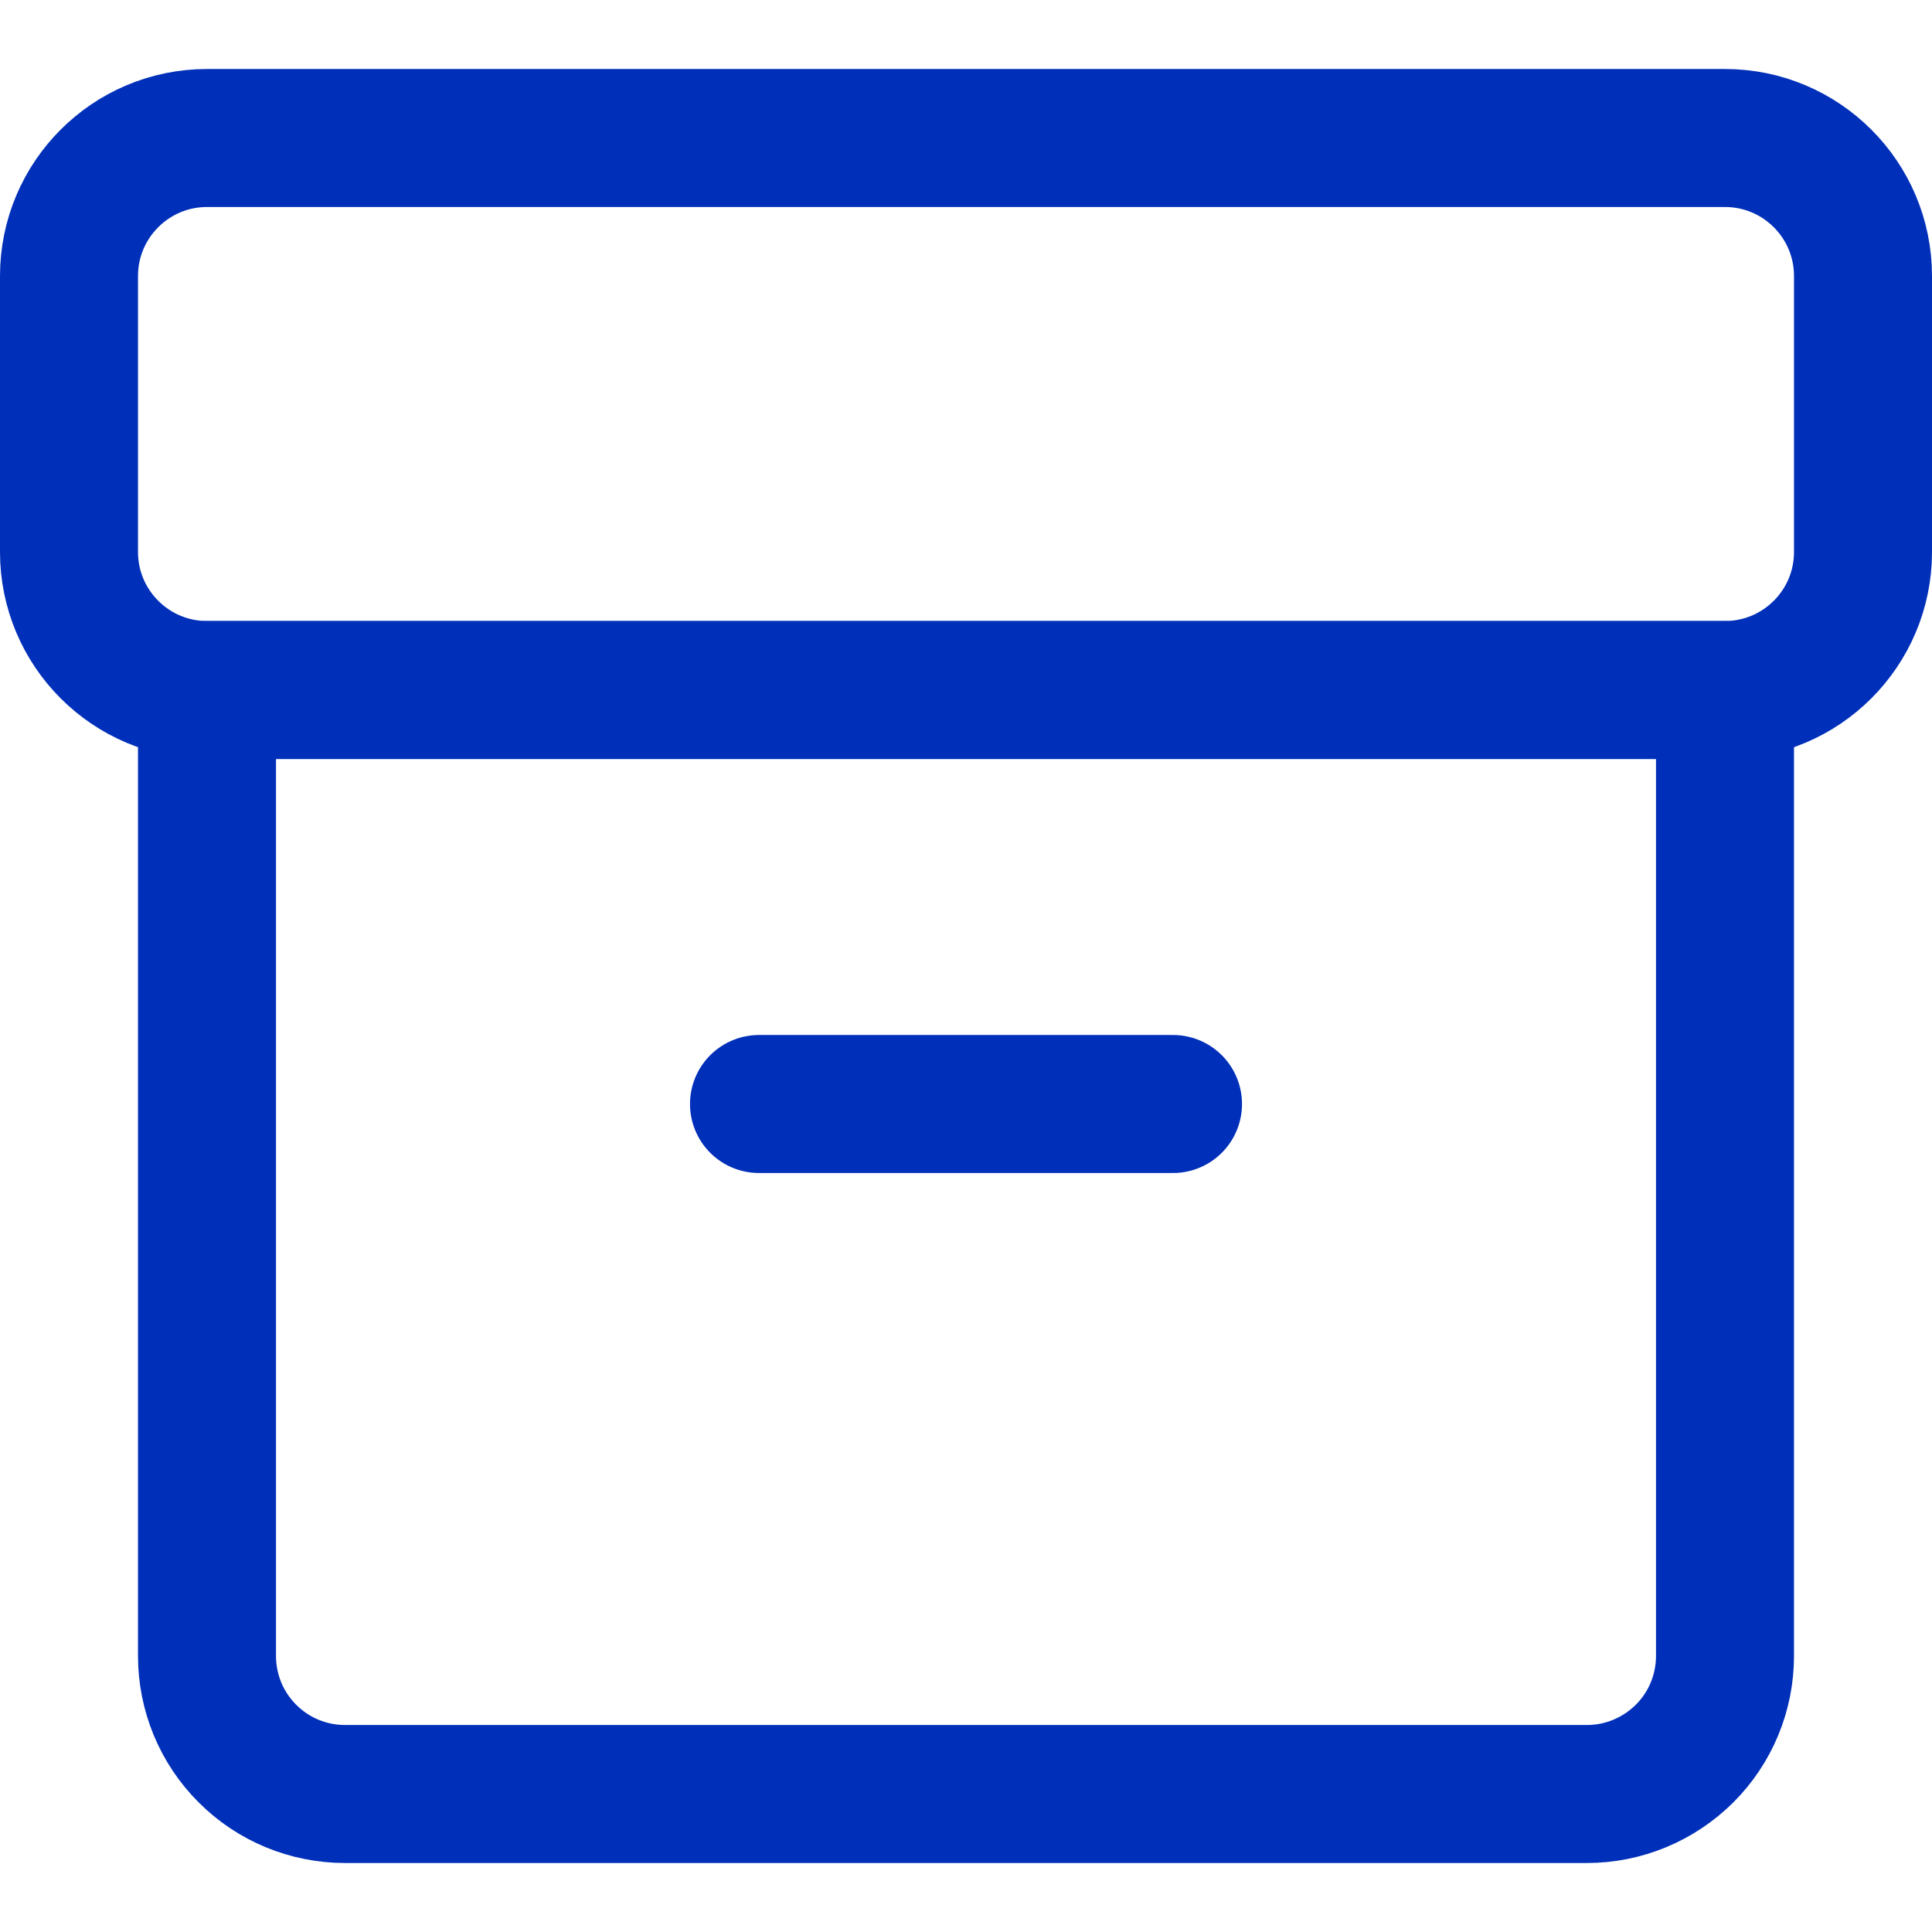
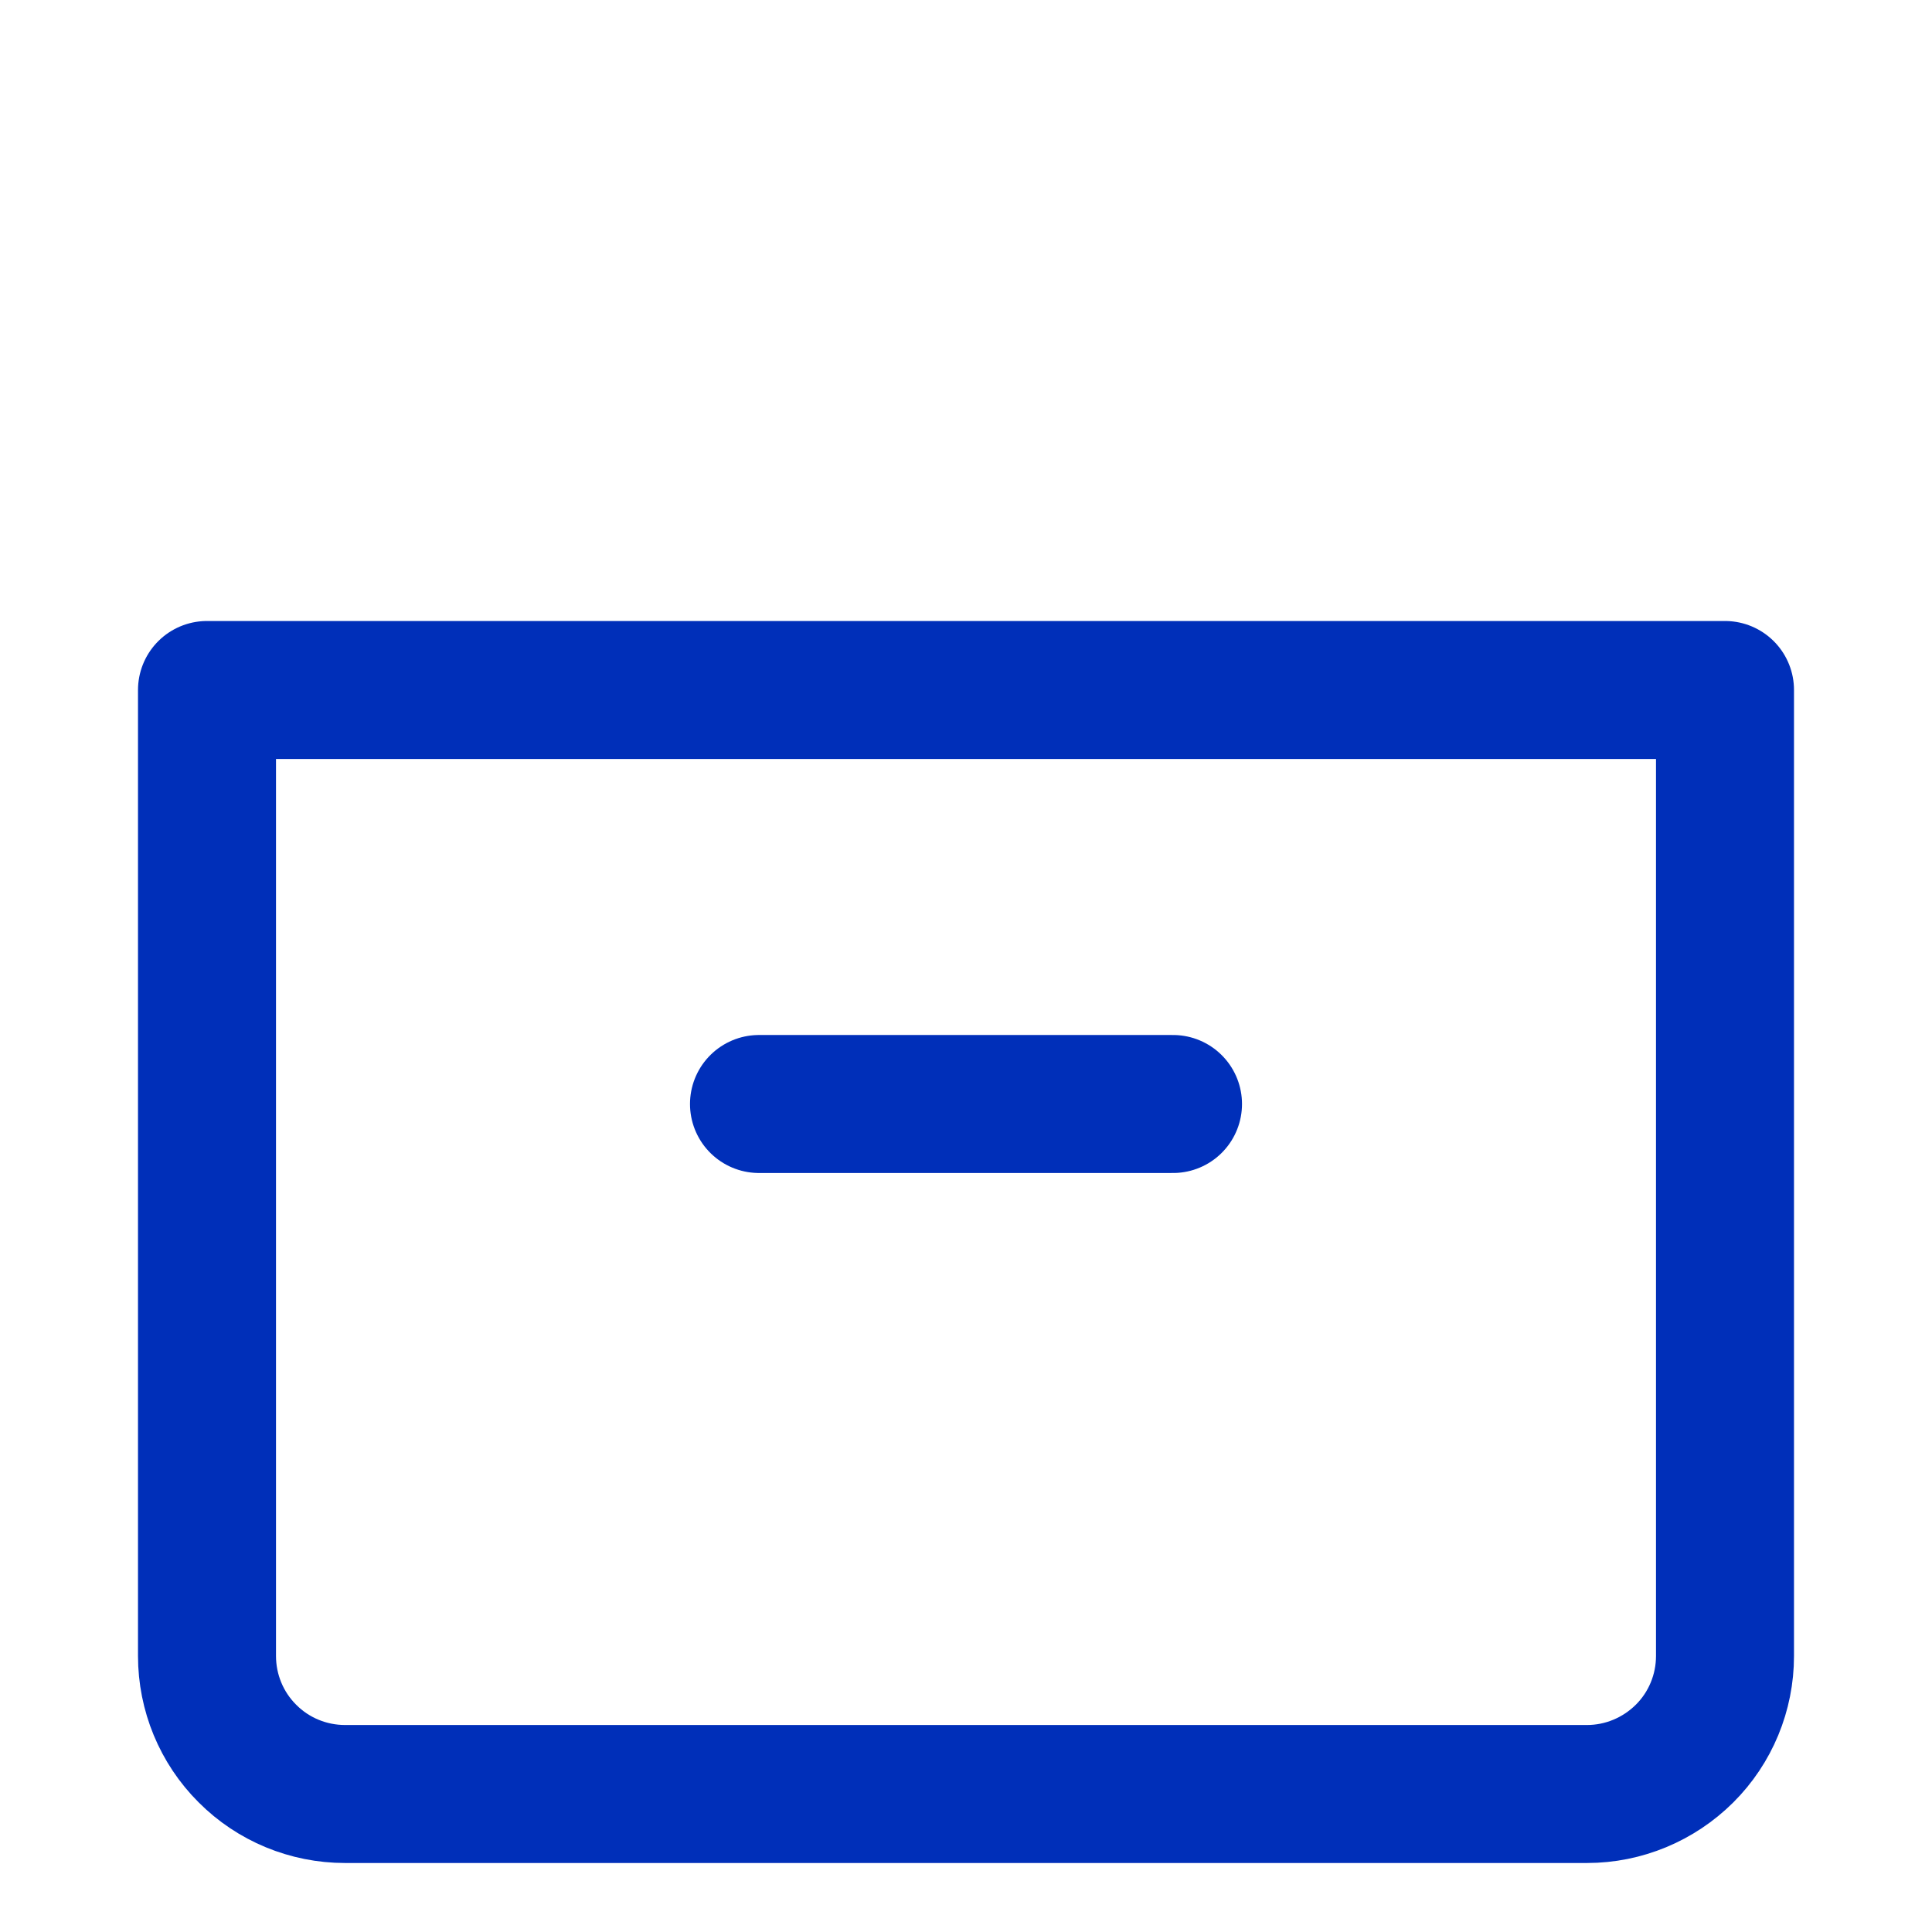
<svg xmlns="http://www.w3.org/2000/svg" fill="none" viewBox="0 0 14 14" height="14" width="14">
  <g id="archive-box--box-content-banker-archive-file">
    <path id="Vector" stroke="#002fb9" stroke-linecap="round" stroke-linejoin="round" d="M1.5 5h11v7c0 0.265 -0.105 0.52 -0.293 0.707S11.765 13 11.5 13h-9c-0.265 0 -0.52 -0.105 -0.707 -0.293C1.605 12.52 1.5 12.265 1.5 12V5v0Z" stroke-width="1" />
-     <path id="Vector_2" stroke="#002fb9" stroke-linecap="round" stroke-linejoin="round" d="M13.5 4V2c0 -0.552 -0.448 -1 -1 -1l-11 0c-0.552 0 -1 0.448 -1 1v2c0 0.552 0.448 1 1 1l11 0c0.552 0 1 -0.448 1 -1Z" stroke-width="1" />
    <path id="Vector_3" stroke="#002fb9" stroke-linecap="round" stroke-linejoin="round" d="M5.5 8h3" stroke-width="1" />
  </g>
</svg>